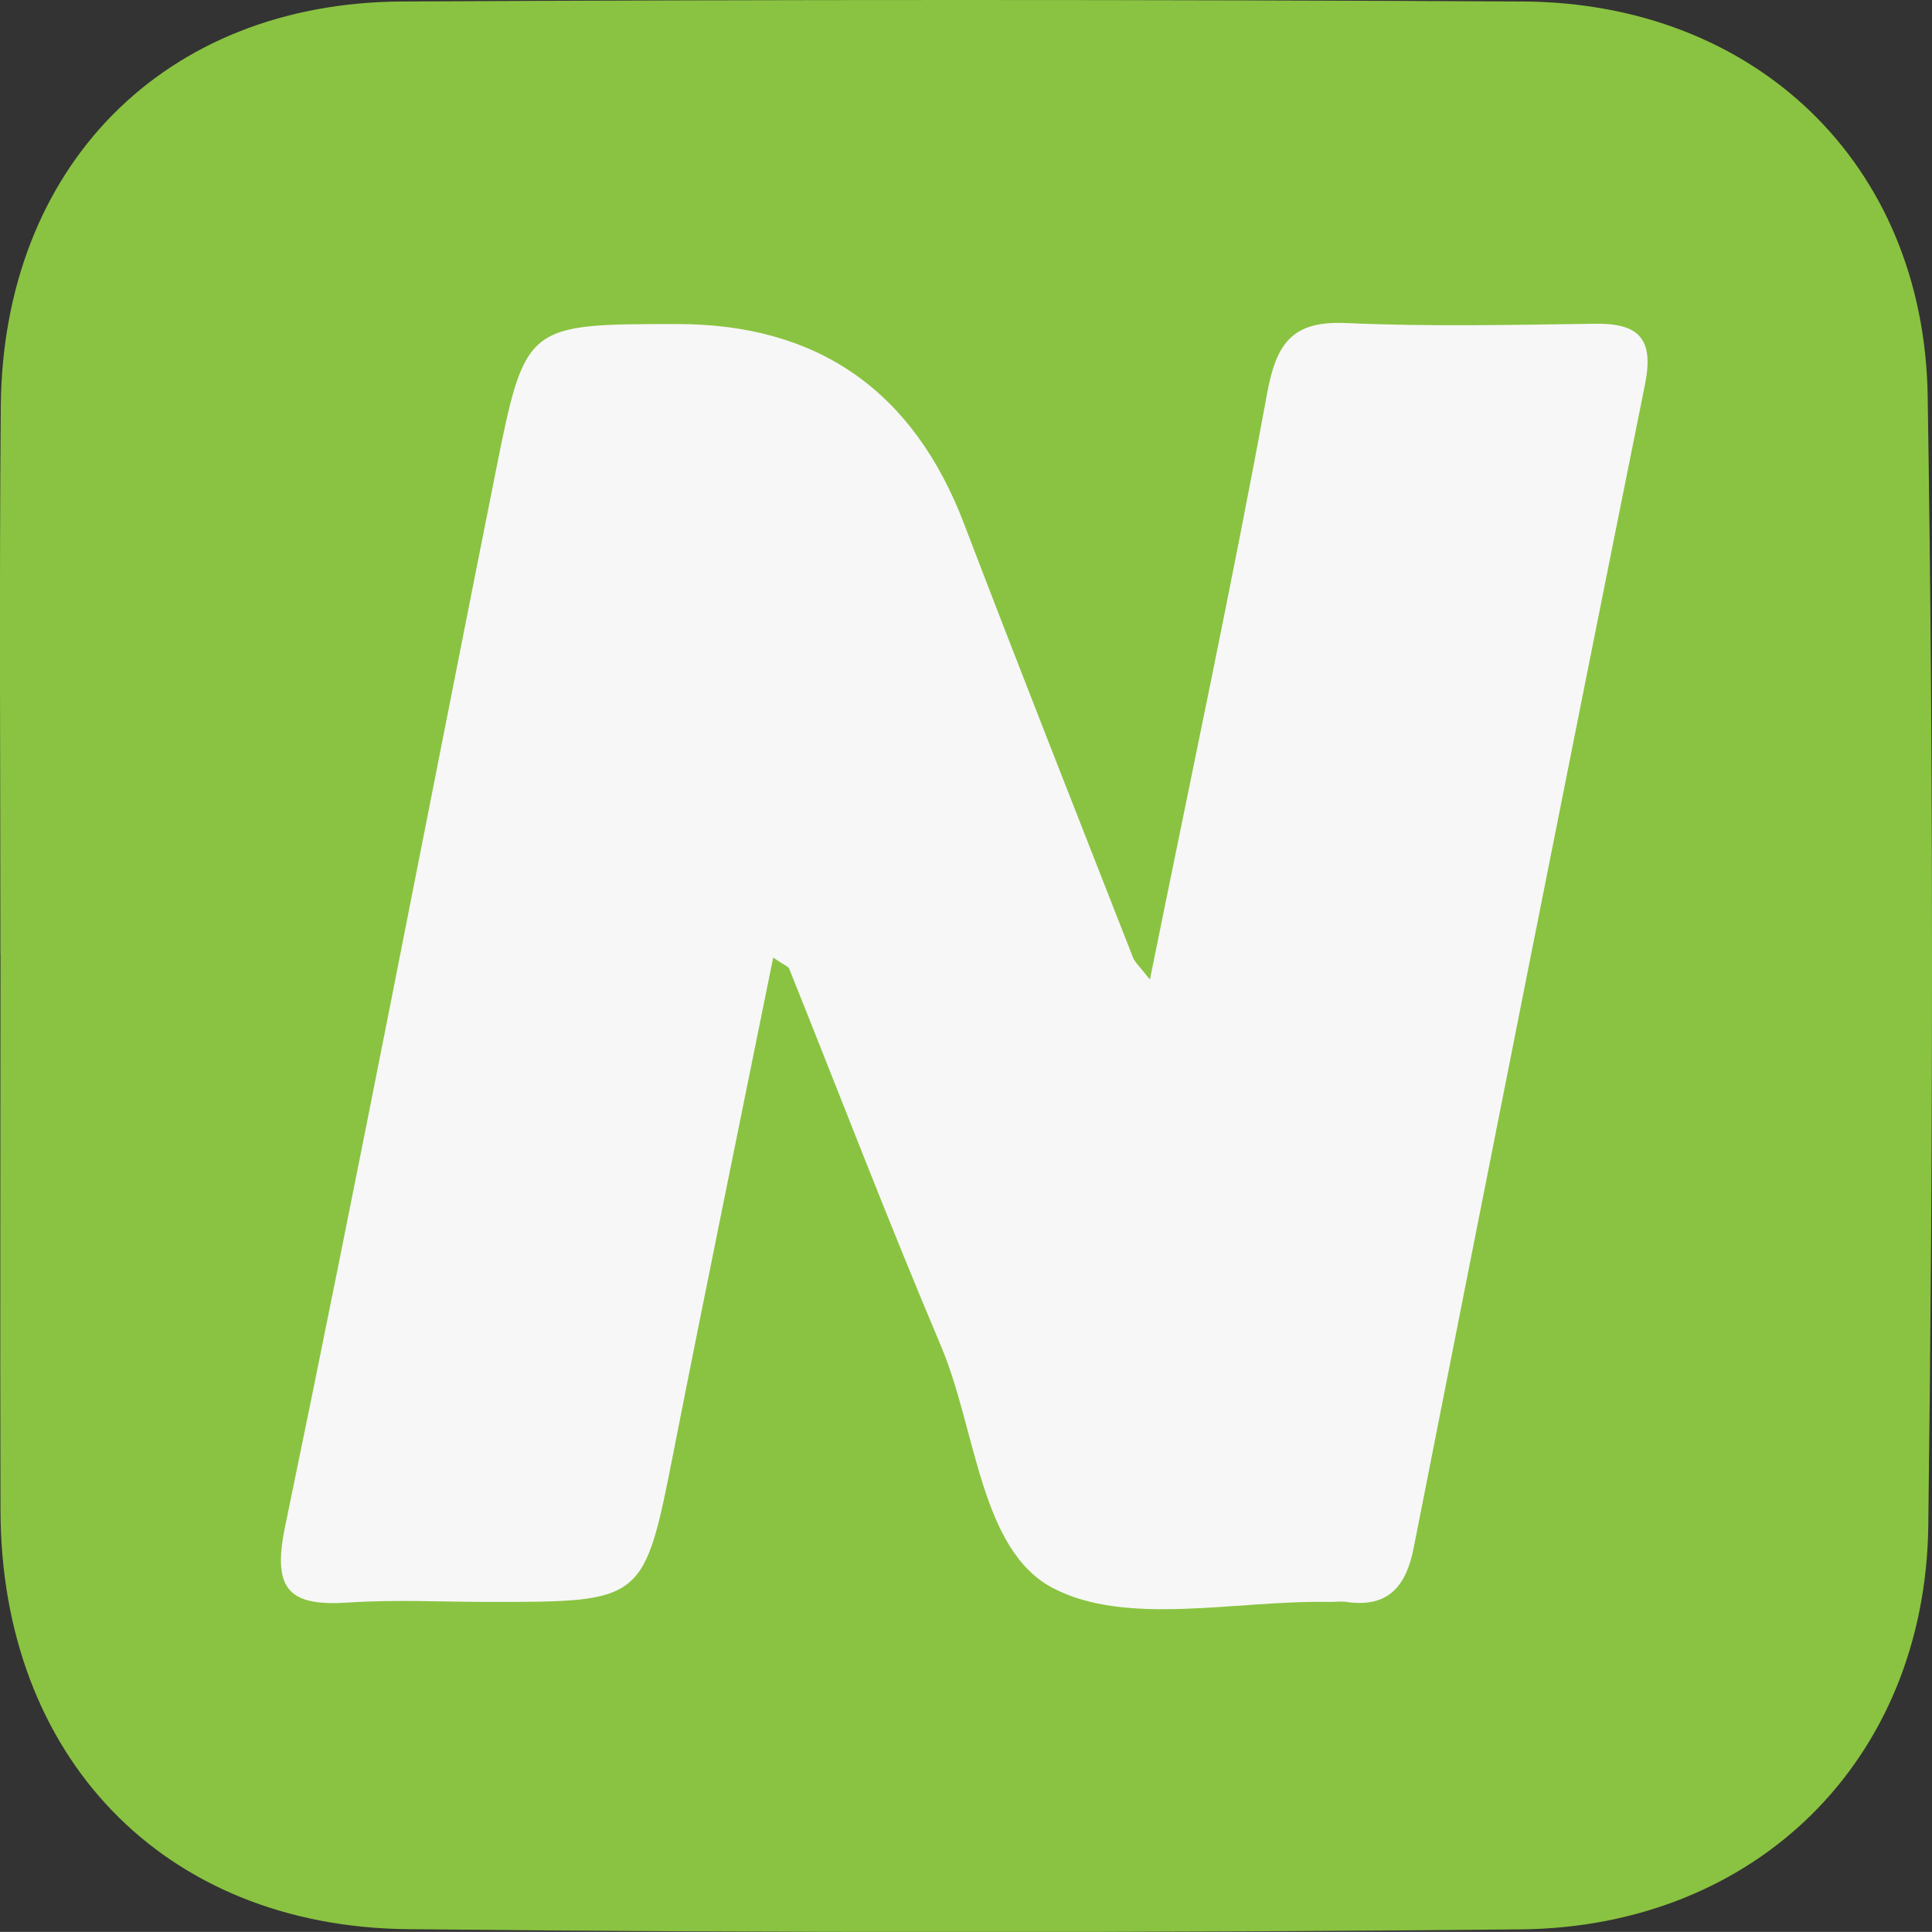
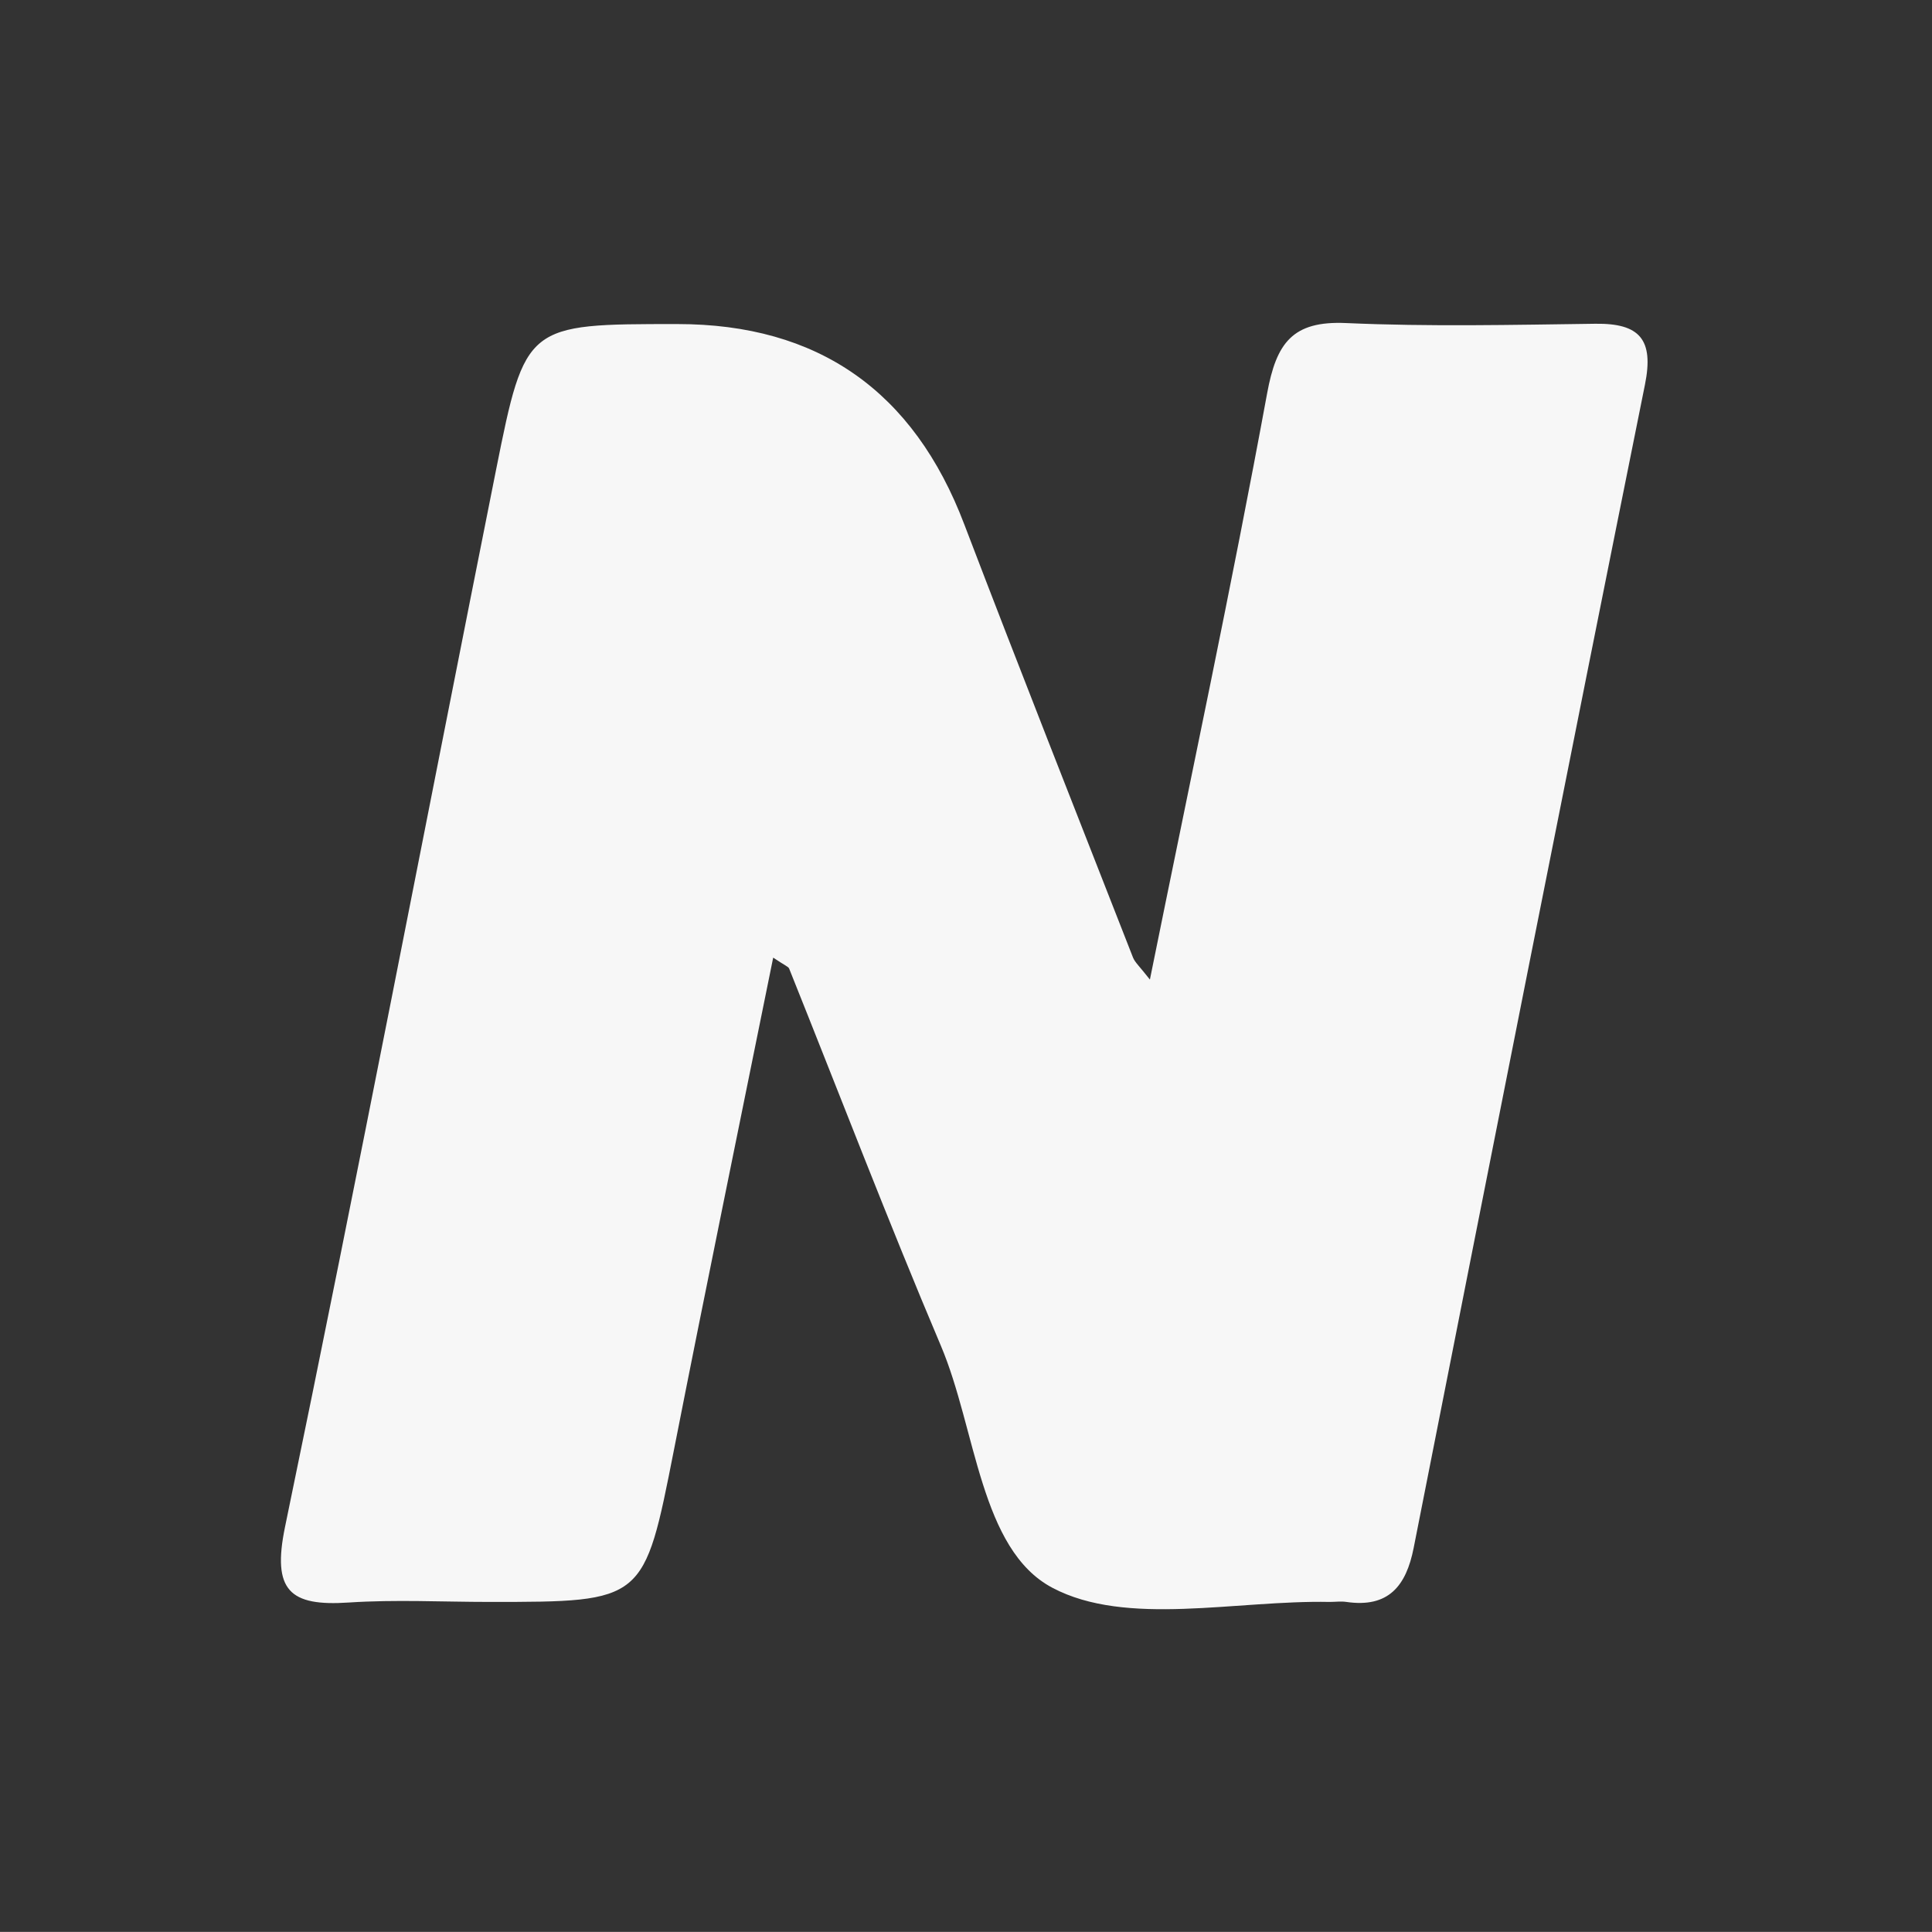
<svg xmlns="http://www.w3.org/2000/svg" id="Layer_1" data-name="Layer 1" viewBox="0 0 192.63 192.62">
  <rect x="0" y="0" width="192.63" height="192.62" fill="#333333" stroke="none" />
  <defs>
    <style>
      .cls-1 {
        fill: #f7f7f7;
      }

      .cls-1, .cls-2 {
        stroke-width: 0px;
      }

      .cls-2 {
        fill: #8ac341;
      }
    </style>
  </defs>
  <g id="_5ktPgw" data-name="5ktPgw">
    <g>
-       <path class="cls-2" d="m.04,95.13c0-18.22-.12-36.44.04-54.66C.3,16.62,16.36.28,40.04.15c37.27-.2,74.54-.2,111.8,0,23.11.12,39.99,16.1,40.36,39.34.59,37.54.54,75.09.06,112.63-.3,23.43-17.24,40.02-40.65,40.25-36.99.35-73.99.36-110.97-.02C16.21,192.08.11,175.09.05,150.61c-.05-18.5,0-36.99,0-55.49Z" />
      <path class="cls-1" d="m114.65,97.67c4.06-20.07,8.15-39.21,11.69-58.46.92-5.01,2.52-7.24,7.87-7,8.27.37,16.57.18,24.86.07,4.41-.06,5.85,1.56,4.94,6.07-7.78,38.64-15.43,77.31-23.06,115.98-.75,3.82-2.53,6-6.71,5.39-.54-.08-1.1,0-1.66,0-9.36-.19-20.26,2.5-27.65-1.41-7.22-3.82-7.59-15.8-11.12-24.13-5.27-12.44-10.1-25.07-15.13-37.61-.08-.2-.42-.3-1.59-1.09-3.36,16.63-6.7,32.83-9.89,49.06-2.99,15.17-2.92,15.18-18.36,15.18-4.7,0-9.41-.25-14.08.06-5.86.39-7.66-1.17-6.34-7.55,7.27-35.08,14.03-70.26,21.04-105.39,2.91-14.55,3.01-14.53,18.08-14.53q21.03,0,28.61,19.99c5.51,14.43,11.19,28.79,16.82,43.18.19.47.63.85,1.69,2.2Z" />
    </g>
  </g>
</svg>